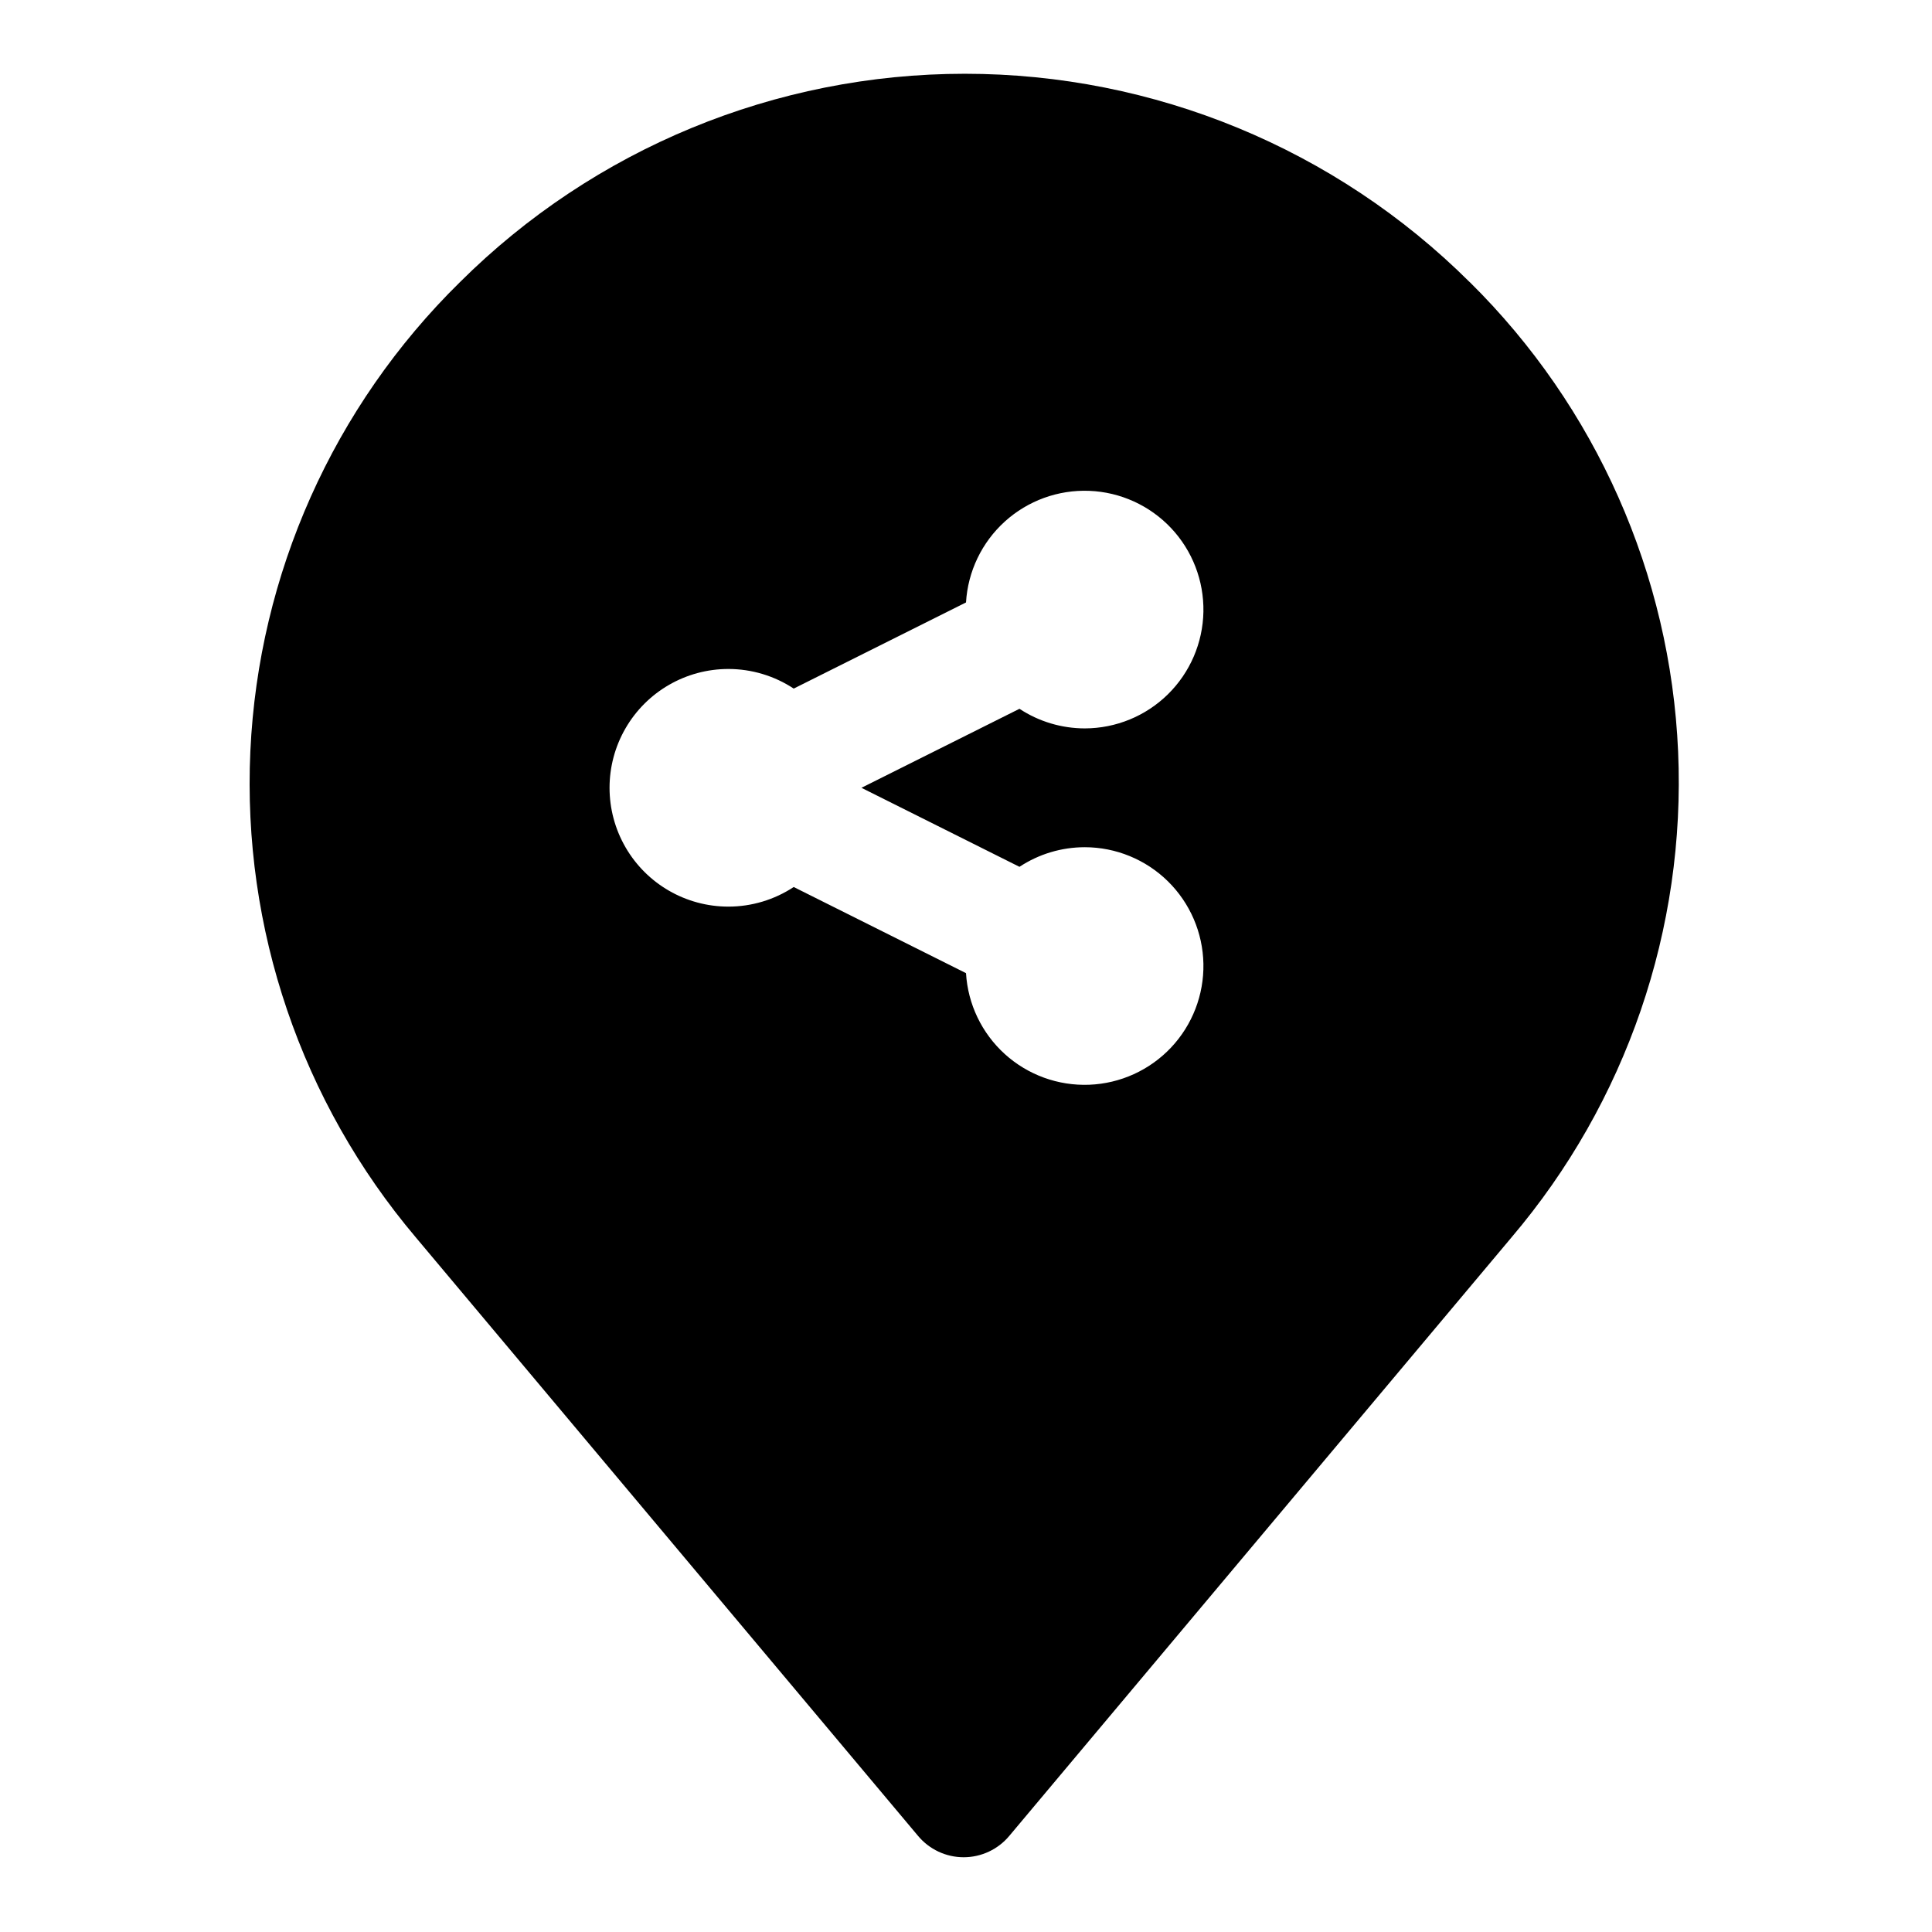
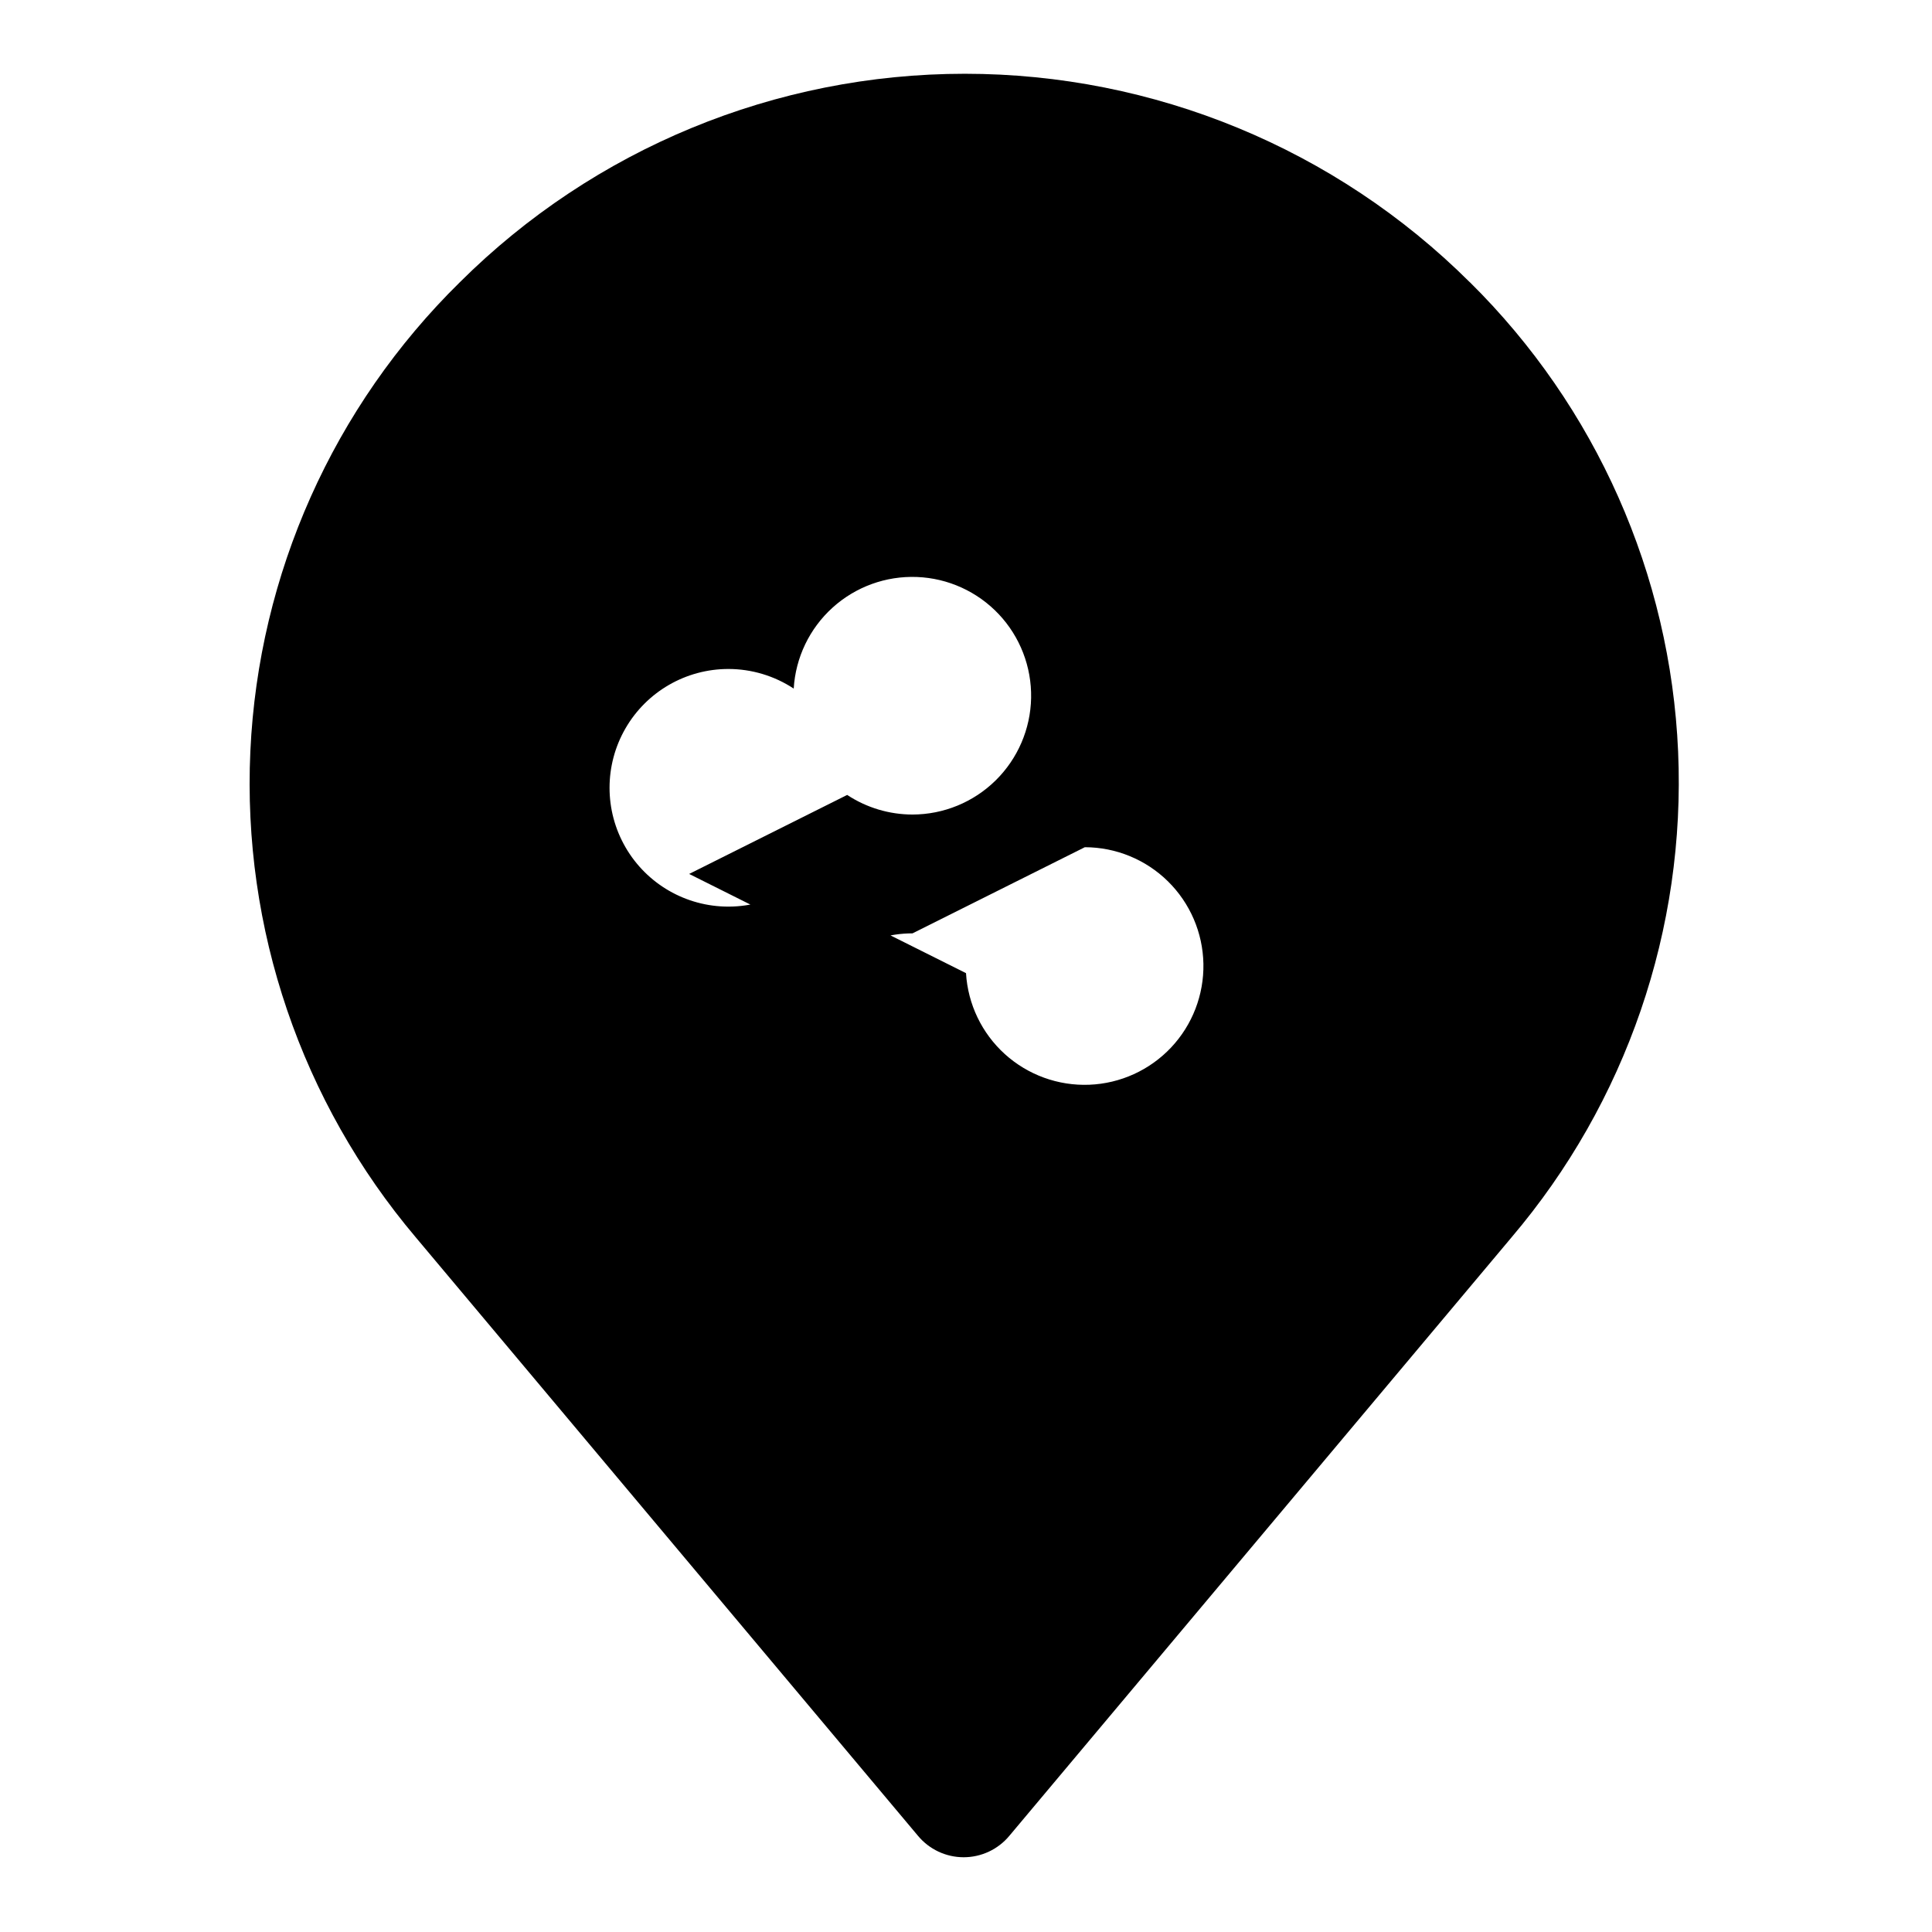
<svg xmlns="http://www.w3.org/2000/svg" fill="#000000" width="800px" height="800px" version="1.1" viewBox="144 144 512 512">
-   <path d="m533.51 218.79c-35.551-35.383-83.668-55.242-133.82-55.242s-98.273 19.859-133.82 55.242c-33.527 32.941-53.363 77.34-55.523 124.29-2.16 46.953 13.512 92.988 43.871 128.87l133.04 158.54c2.992 3.609 7.434 5.699 12.121 5.699s9.133-2.09 12.125-5.699l133.04-158.54h-0.004c30.445-35.805 46.227-81.793 44.18-128.75-2.043-46.953-21.762-91.395-55.199-124.42zm-102.02 149.73c8.238 0.012 16.141 3.258 22.016 9.031 5.875 5.777 9.254 13.625 9.41 21.863 0.152 8.238-2.926 16.207-8.578 22.199-5.656 5.992-13.434 9.531-21.664 9.855-8.234 0.324-16.266-2.59-22.375-8.117-6.106-5.531-9.805-13.23-10.297-21.457l-45.66-22.828c-5.141 3.387-11.16 5.195-17.316 5.195-11.25 0-21.645-6-27.27-15.742-5.625-9.742-5.625-21.746 0-31.488 5.625-9.742 16.02-15.746 27.27-15.746 6.156 0.004 12.176 1.809 17.316 5.195l45.66-22.828c0.492-8.223 4.191-15.926 10.297-21.453 6.109-5.531 14.141-8.445 22.375-8.121 8.23 0.324 16.008 3.863 21.664 9.855 5.652 5.992 8.73 13.965 8.578 22.199-0.156 8.238-3.535 16.086-9.41 21.863-5.875 5.777-13.777 9.02-22.016 9.035-6.16-0.004-12.18-1.809-17.32-5.195l-41.879 20.938 41.879 20.941c5.141-3.391 11.16-5.195 17.32-5.195z" />
+   <path d="m533.51 218.79c-35.551-35.383-83.668-55.242-133.82-55.242s-98.273 19.859-133.82 55.242c-33.527 32.941-53.363 77.34-55.523 124.29-2.16 46.953 13.512 92.988 43.871 128.87l133.04 158.54c2.992 3.609 7.434 5.699 12.121 5.699s9.133-2.09 12.125-5.699l133.04-158.54h-0.004c30.445-35.805 46.227-81.793 44.18-128.75-2.043-46.953-21.762-91.395-55.199-124.42zm-102.02 149.73c8.238 0.012 16.141 3.258 22.016 9.031 5.875 5.777 9.254 13.625 9.41 21.863 0.152 8.238-2.926 16.207-8.578 22.199-5.656 5.992-13.434 9.531-21.664 9.855-8.234 0.324-16.266-2.59-22.375-8.117-6.106-5.531-9.805-13.23-10.297-21.457l-45.66-22.828c-5.141 3.387-11.16 5.195-17.316 5.195-11.25 0-21.645-6-27.27-15.742-5.625-9.742-5.625-21.746 0-31.488 5.625-9.742 16.02-15.746 27.27-15.746 6.156 0.004 12.176 1.809 17.316 5.195c0.492-8.223 4.191-15.926 10.297-21.453 6.109-5.531 14.141-8.445 22.375-8.121 8.23 0.324 16.008 3.863 21.664 9.855 5.652 5.992 8.73 13.965 8.578 22.199-0.156 8.238-3.535 16.086-9.41 21.863-5.875 5.777-13.777 9.02-22.016 9.035-6.16-0.004-12.18-1.809-17.32-5.195l-41.879 20.938 41.879 20.941c5.141-3.391 11.16-5.195 17.32-5.195z" />
</svg>